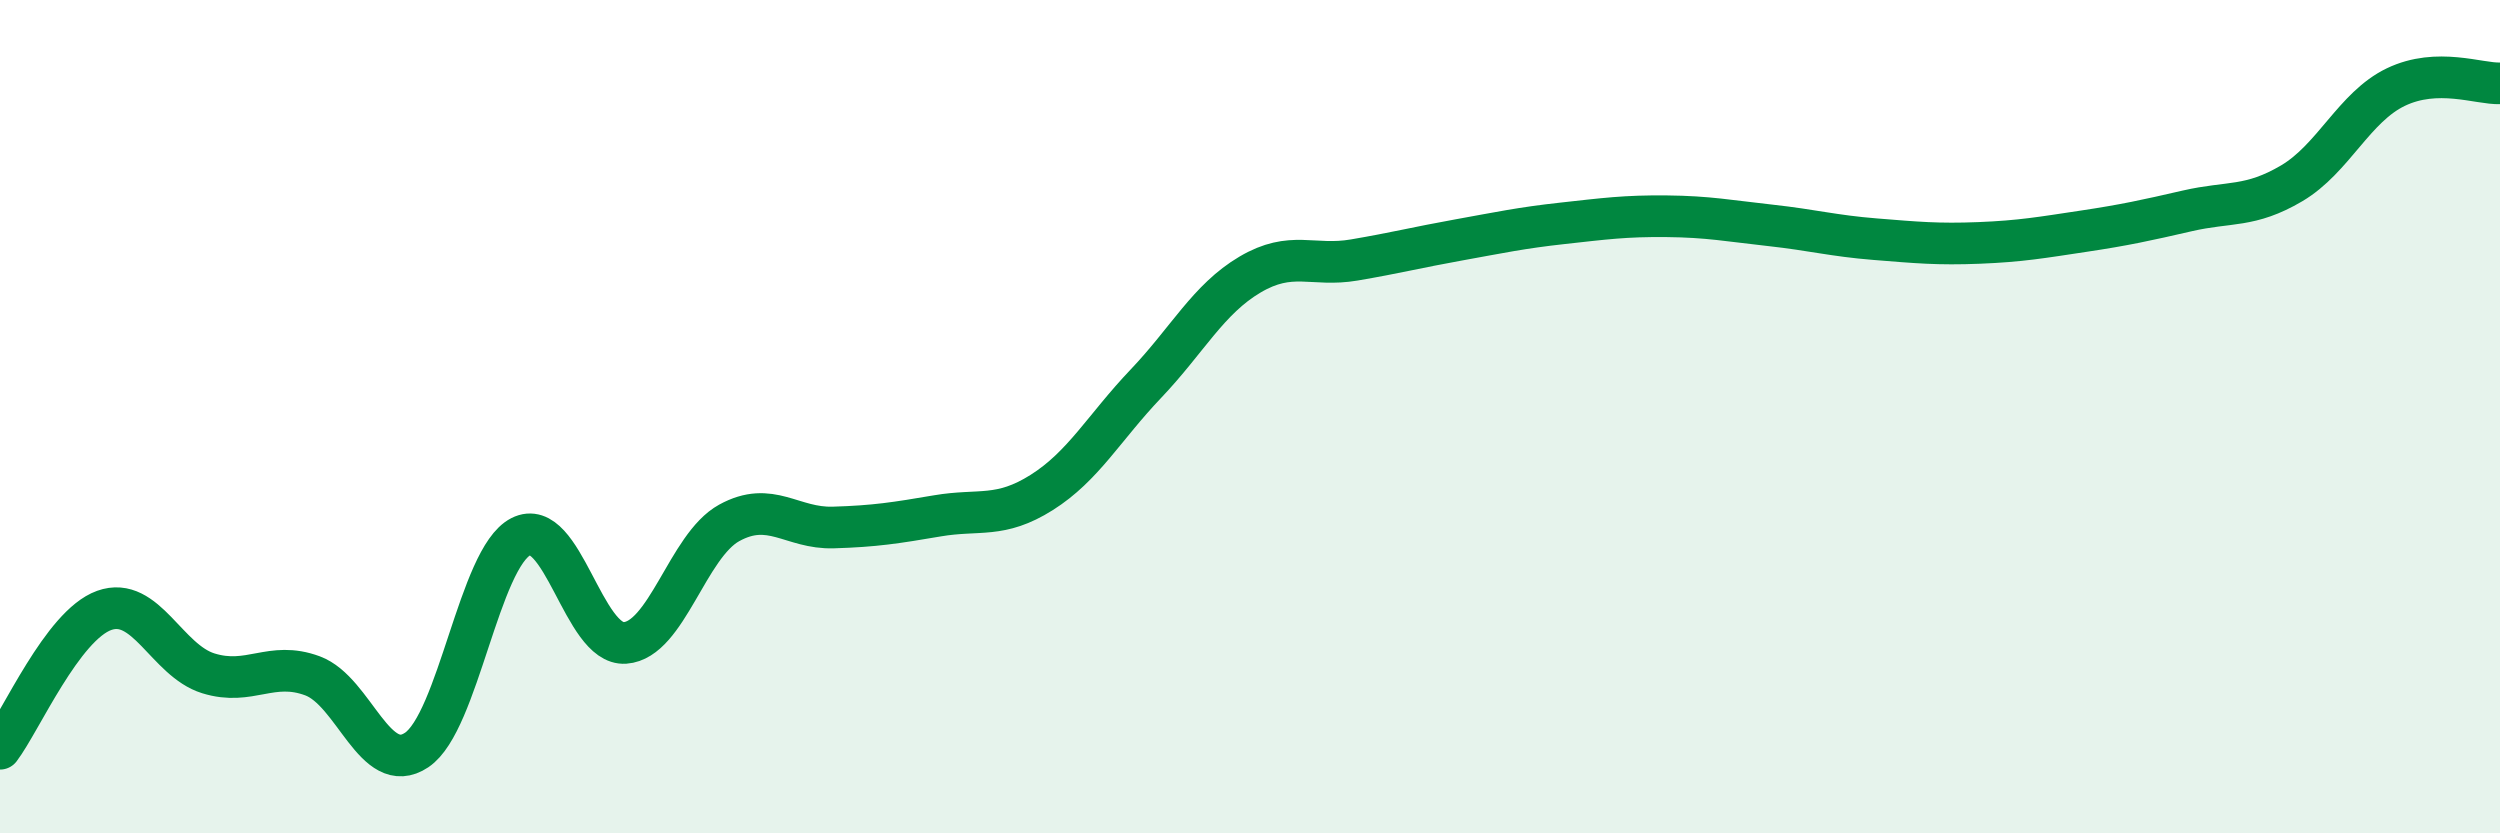
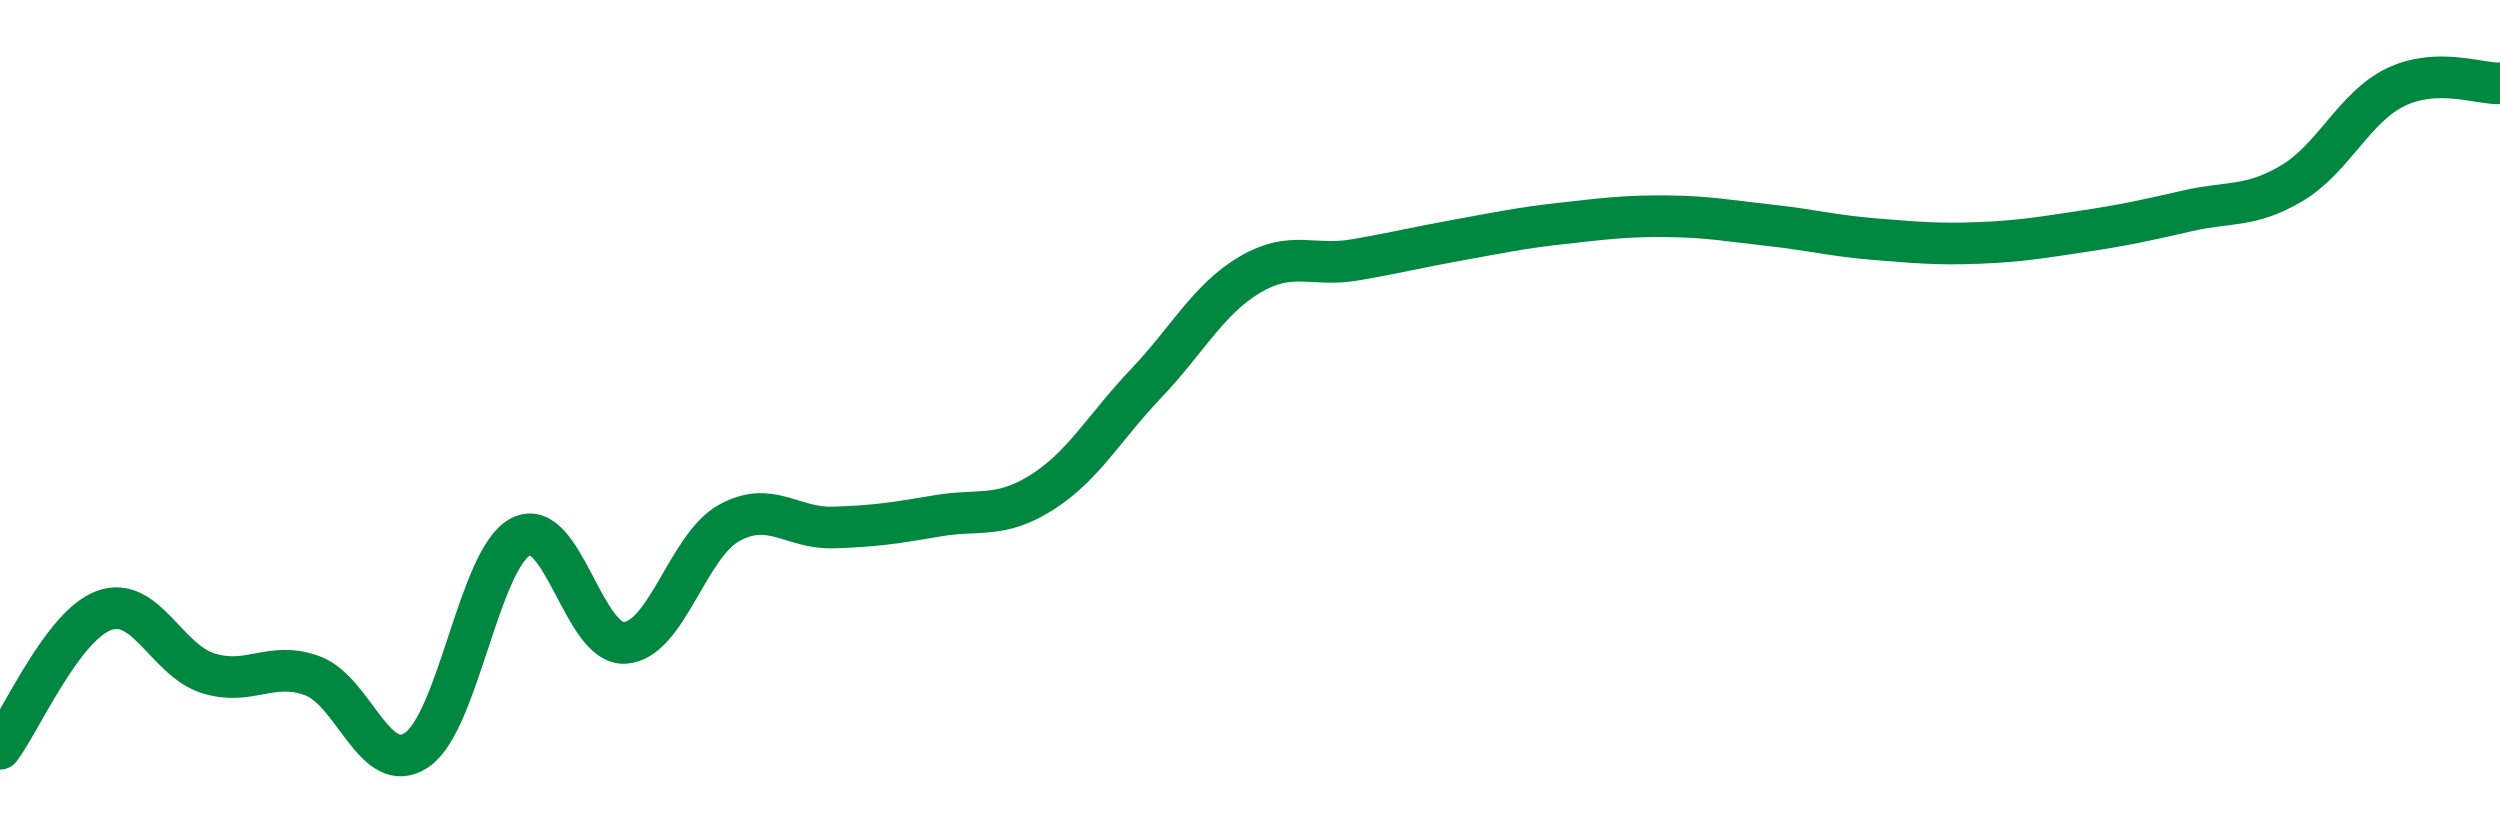
<svg xmlns="http://www.w3.org/2000/svg" width="60" height="20" viewBox="0 0 60 20">
-   <path d="M 0,17.97 C 0.5,17.31 1.5,15.01 2.5,14.65 C 3.5,14.29 4,15.85 5,16.16 C 6,16.47 6.5,15.85 7.5,16.22 C 8.5,16.59 9,18.67 10,18 C 11,17.33 11.5,13.39 12.5,12.88 C 13.5,12.37 14,15.5 15,15.43 C 16,15.36 16.5,13.1 17.5,12.55 C 18.5,12 19,12.69 20,12.66 C 21,12.63 21.5,12.55 22.5,12.38 C 23.5,12.21 24,12.45 25,11.82 C 26,11.19 26.5,10.26 27.5,9.21 C 28.5,8.16 29,7.18 30,6.59 C 31,6 31.5,6.41 32.5,6.24 C 33.5,6.07 34,5.94 35,5.76 C 36,5.58 36.5,5.47 37.5,5.36 C 38.5,5.25 39,5.18 40,5.19 C 41,5.2 41.5,5.3 42.5,5.41 C 43.5,5.52 44,5.66 45,5.74 C 46,5.82 46.5,5.87 47.5,5.83 C 48.5,5.79 49,5.7 50,5.55 C 51,5.4 51.5,5.29 52.5,5.06 C 53.5,4.83 54,4.99 55,4.4 C 56,3.81 56.5,2.57 57.5,2.09 C 58.5,1.61 59.5,2.02 60,2L60 20L0 20Z" fill="#008740" opacity="0.1" stroke-linecap="round" stroke-linejoin="round" />
  <path d="M 0,17.97 C 0.5,17.31 1.5,15.01 2.5,14.65 C 3.5,14.29 4,15.85 5,16.16 C 6,16.47 6.5,15.85 7.5,16.22 C 8.5,16.59 9,18.67 10,18 C 11,17.33 11.5,13.39 12.5,12.88 C 13.5,12.37 14,15.5 15,15.43 C 16,15.36 16.5,13.1 17.5,12.55 C 18.5,12 19,12.69 20,12.66 C 21,12.63 21.5,12.55 22.5,12.38 C 23.5,12.21 24,12.45 25,11.82 C 26,11.19 26.5,10.26 27.5,9.21 C 28.5,8.16 29,7.18 30,6.59 C 31,6 31.5,6.41 32.5,6.24 C 33.5,6.07 34,5.94 35,5.76 C 36,5.58 36.5,5.47 37.5,5.36 C 38.5,5.25 39,5.18 40,5.19 C 41,5.2 41.5,5.3 42.5,5.41 C 43.5,5.52 44,5.66 45,5.74 C 46,5.82 46.5,5.87 47.5,5.83 C 48.5,5.79 49,5.7 50,5.55 C 51,5.4 51.5,5.29 52.5,5.06 C 53.5,4.83 54,4.99 55,4.4 C 56,3.81 56.5,2.57 57.5,2.09 C 58.5,1.61 59.5,2.02 60,2" stroke="#008740" stroke-width="1" fill="none" stroke-linecap="round" stroke-linejoin="round" />
</svg>